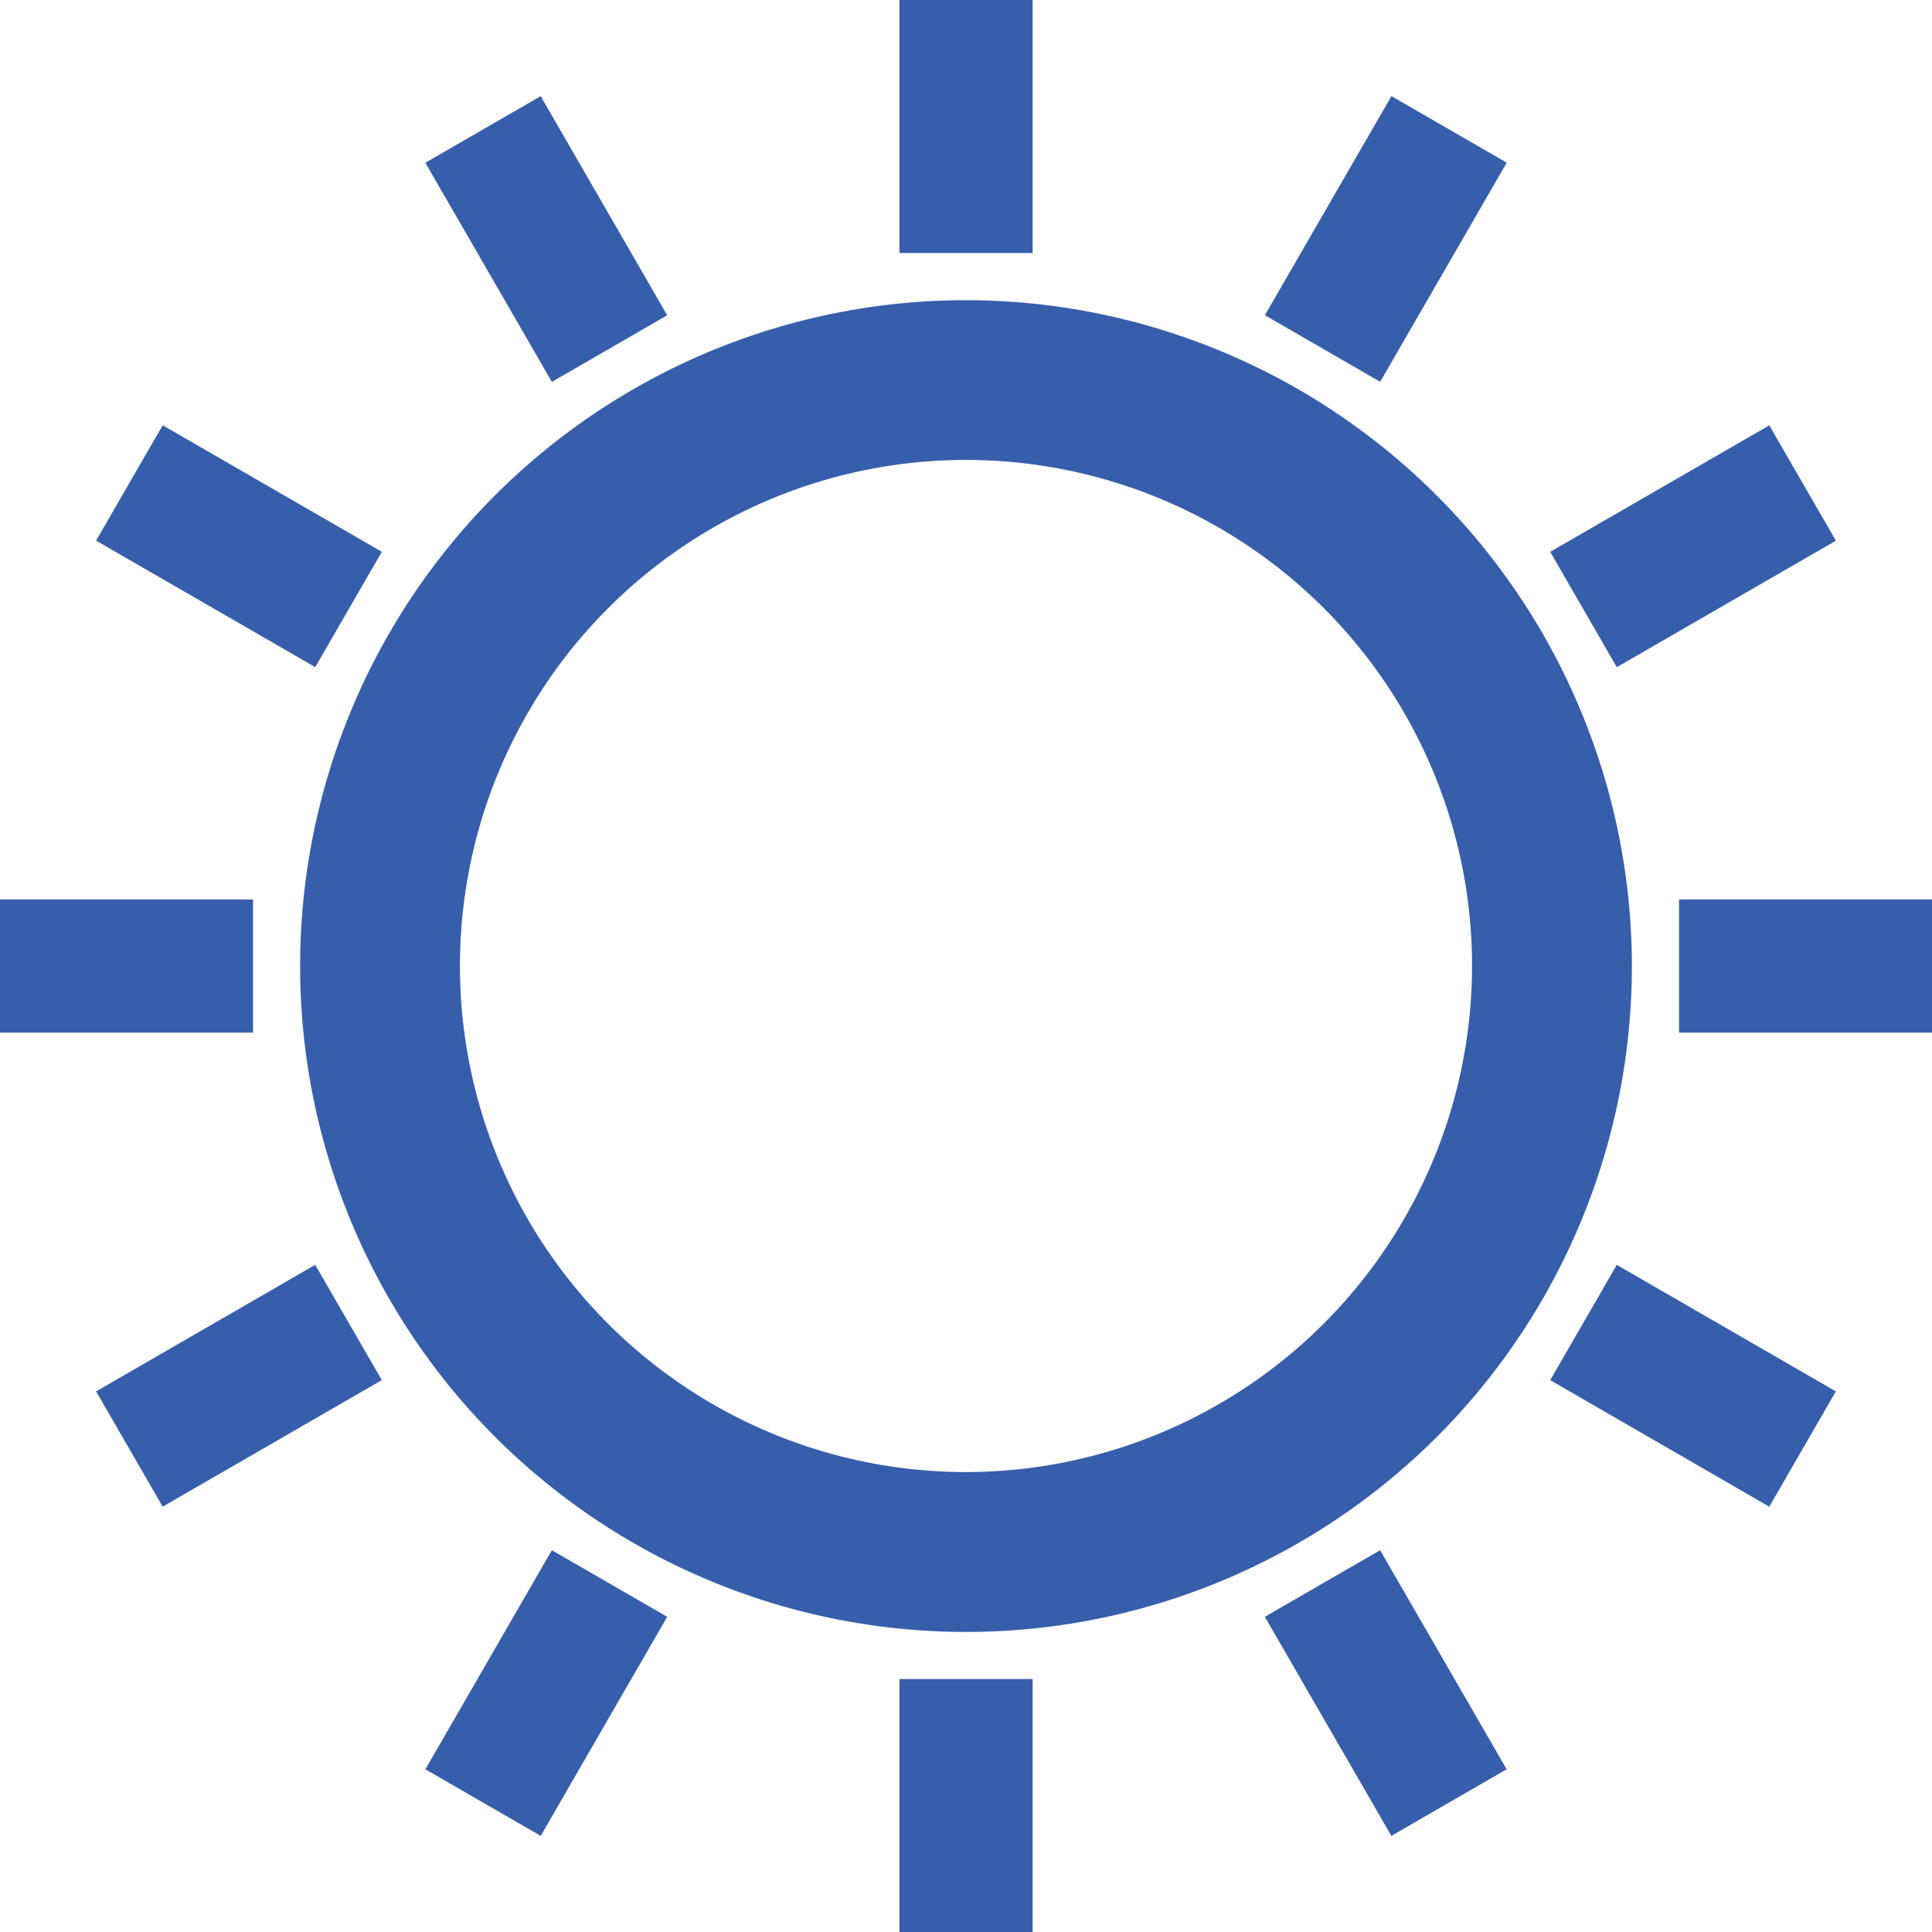
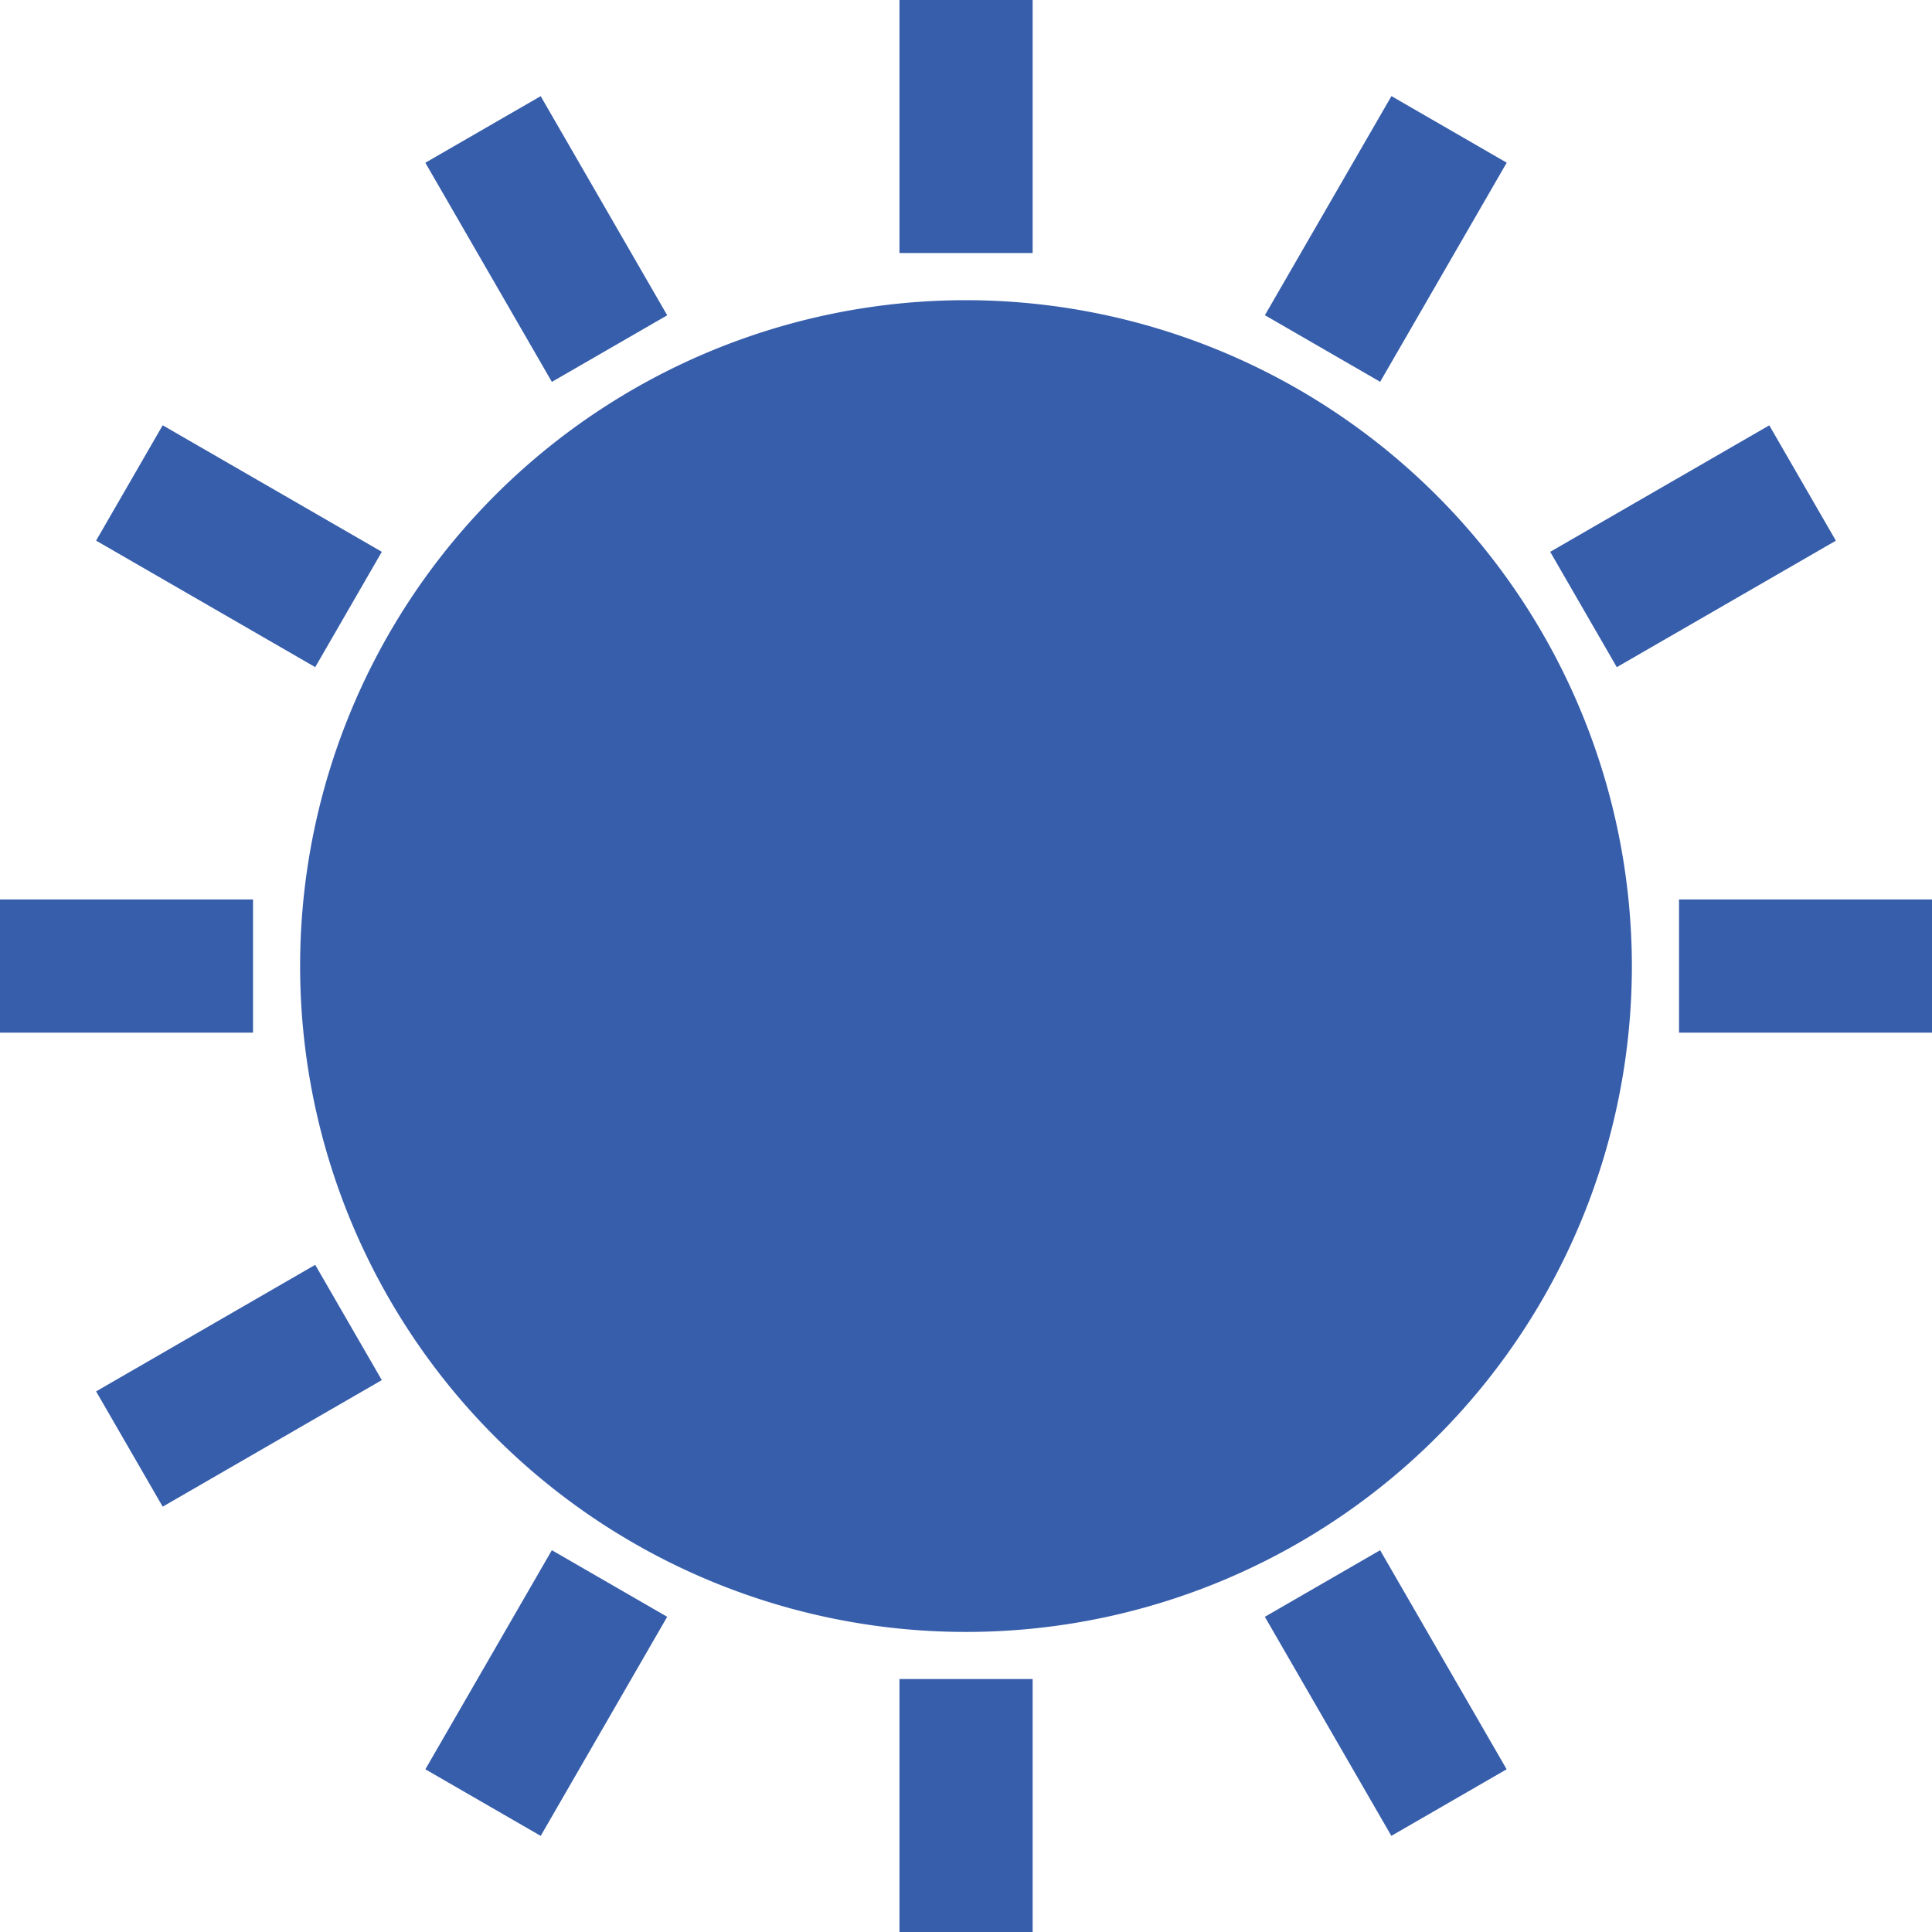
<svg xmlns="http://www.w3.org/2000/svg" width="32" height="32" viewBox="0 0 32 32">
  <title>icon-sun</title>
-   <path d="M16,4.972A11.029,11.029,0,1,0,27.029,16,11.04,11.04,0,0,0,16,4.972Zm0,19.41A8.382,8.382,0,1,1,24.382,16,8.391,8.391,0,0,1,16,24.382Z" style="fill:#375eab" />
+   <path d="M16,4.972A11.029,11.029,0,1,0,27.029,16,11.04,11.04,0,0,0,16,4.972Zm0,19.41Z" style="fill:#375eab" />
  <rect x="7.945" y="1.863" width="2.206" height="4.191" transform="translate(-0.767 5.055) rotate(-30.002)" style="fill:#375eab" />
  <rect x="21.85" y="25.947" width="2.205" height="4.19" transform="translate(-10.948 15.238) rotate(-30.008)" style="fill:#375eab" />
  <rect x="2.856" y="6.952" width="2.206" height="4.191" transform="translate(-5.857 7.952) rotate(-60.001)" style="fill:#375eab" />
-   <rect x="26.94" y="20.858" width="2.205" height="4.19" transform="translate(-5.859 35.757) rotate(-59.992)" style="fill:#375eab" />
  <rect y="14.898" width="4.191" height="2.206" style="fill:#375eab" />
  <rect x="27.81" y="14.898" width="4.19" height="2.206" style="fill:#375eab" />
  <rect x="1.863" y="21.85" width="4.191" height="2.205" transform="translate(-10.95 5.057) rotate(-30.011)" style="fill:#375eab" />
  <rect x="25.947" y="7.945" width="4.19" height="2.206" transform="translate(-0.767 15.233) rotate(-30)" style="fill:#375eab" />
  <rect x="6.953" y="26.939" width="4.19" height="2.206" transform="translate(-19.761 21.857) rotate(-60)" style="fill:#375eab" />
  <rect x="20.858" y="2.856" width="4.191" height="2.205" transform="translate(8.045 21.854) rotate(-59.989)" style="fill:#375eab" />
  <rect x="14.898" y="27.81" width="2.206" height="4.19" style="fill:#375eab" />
  <rect x="14.898" width="2.206" height="4.191" style="fill:#375eab" />
</svg>